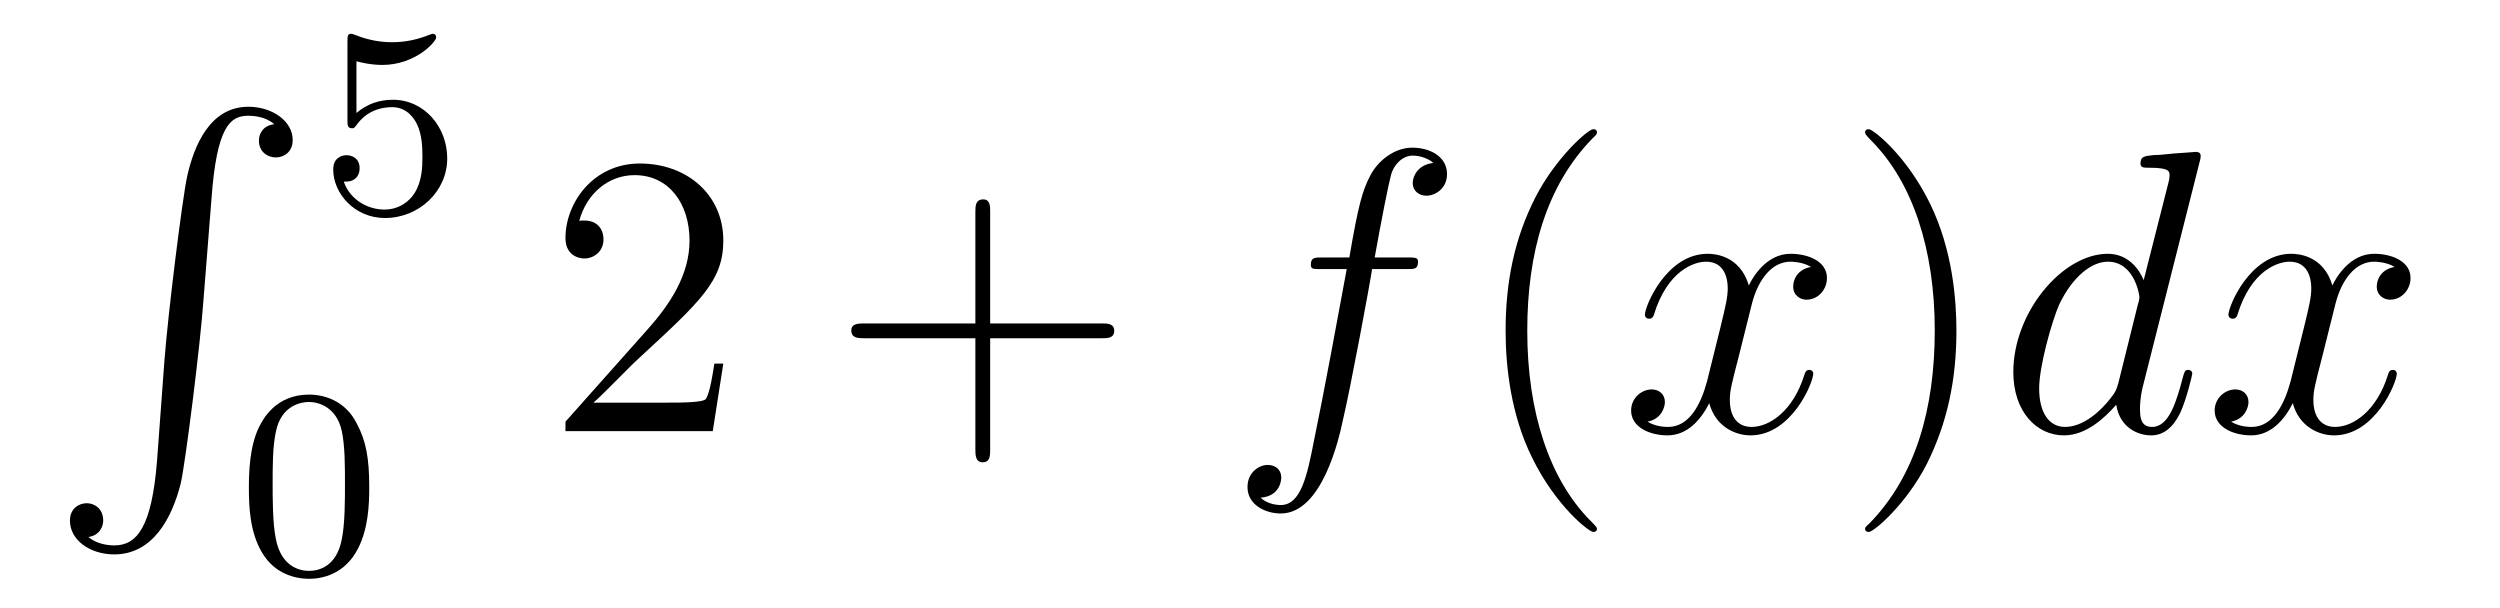
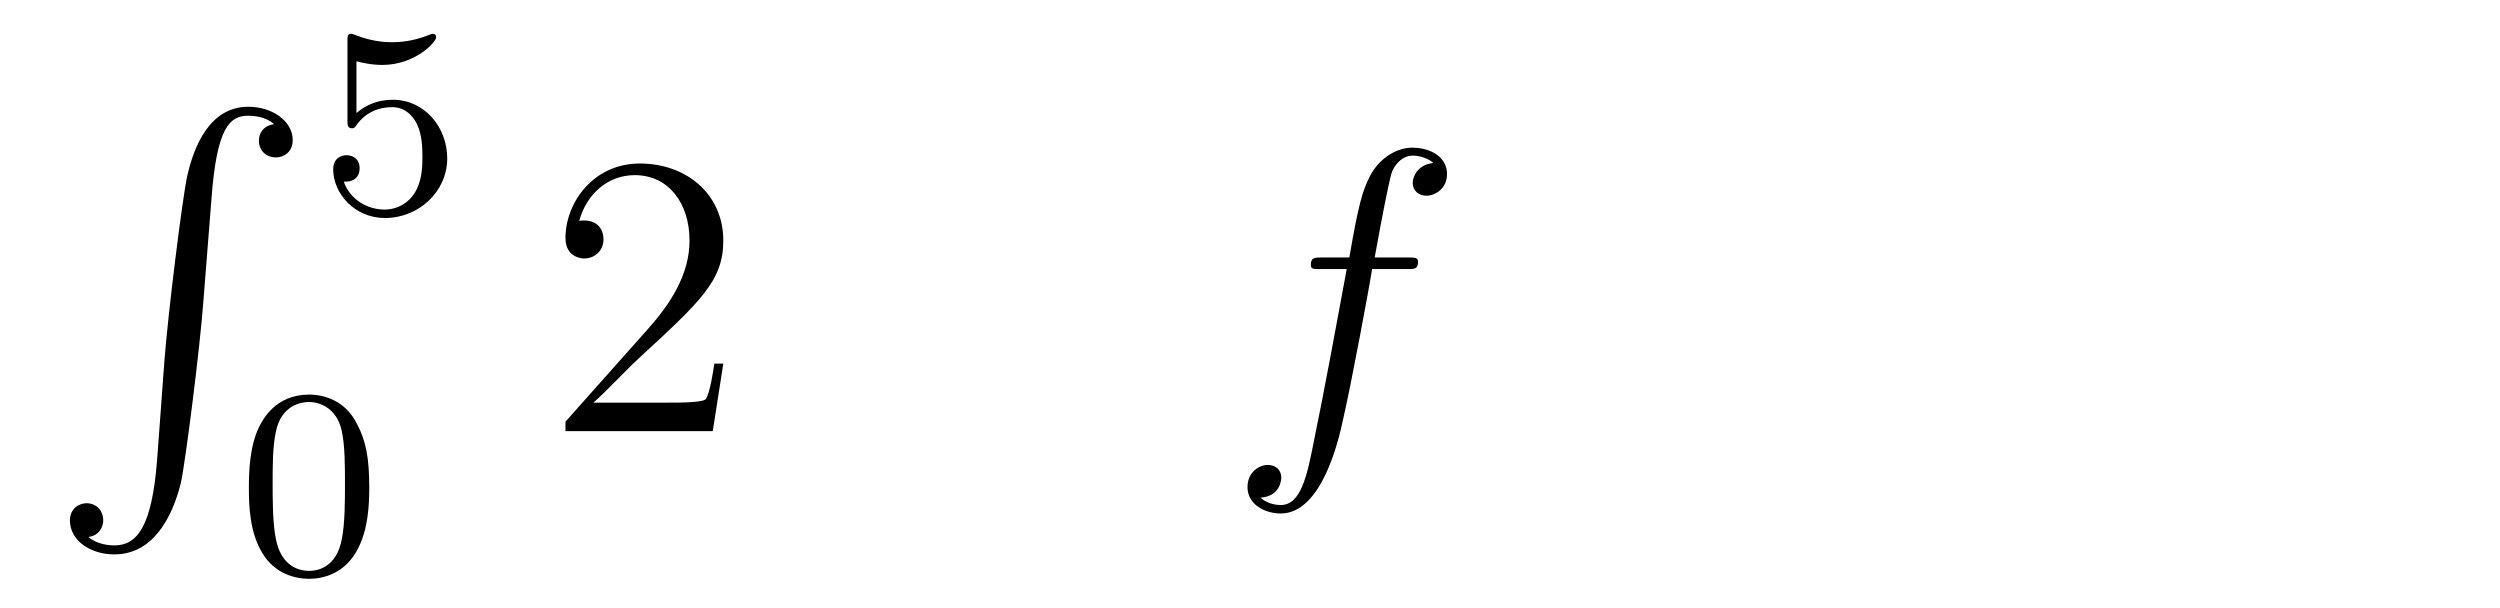
<svg xmlns="http://www.w3.org/2000/svg" height="18pt" version="1.1" viewBox="0 -18 74 18" width="74pt">
  <g id="page1">
    <g transform="matrix(1 0 0 1 -127 649)">
      <path d="M131.648 -653.355C131.492 -651.402 131.055 -650.856 130.383 -650.856C130.227 -650.856 129.867 -650.887 129.617 -651.105C129.961 -651.152 130.055 -651.434 130.055 -651.59C130.055 -651.949 129.789 -652.105 129.57 -652.105C129.336 -652.105 129.07 -651.949 129.07 -651.59C129.07 -651.012 129.664 -650.59 130.383 -650.59C131.508 -650.59 132.086 -651.637 132.352 -652.699C132.492 -653.324 132.93 -656.793 133.023 -658.121L133.258 -661.09C133.414 -663.277 133.82 -663.574 134.352 -663.574C134.477 -663.574 134.852 -663.559 135.117 -663.324C134.758 -663.277 134.664 -663.012 134.664 -662.84C134.664 -662.496 134.93 -662.34 135.164 -662.34S135.664 -662.496 135.664 -662.856C135.664 -663.418 135.055 -663.84 134.352 -663.84C133.211 -663.84 132.742 -662.684 132.539 -661.777C132.398 -661.121 131.977 -657.762 131.867 -656.324L131.648 -653.355ZM134.035 -663.84" fill-rule="evenodd" />
      <path d="M137.551 -665.187C137.66 -665.156 137.973 -665.078 138.316 -665.078C139.301 -665.078 139.91 -665.766 139.91 -665.891C139.91 -665.984 139.848 -666 139.816 -666C139.801 -666 139.785 -666 139.707 -665.969C139.395 -665.844 139.035 -665.75 138.598 -665.75C138.129 -665.75 137.738 -665.875 137.504 -665.969C137.426 -666 137.41 -666 137.394 -666C137.285 -666 137.285 -665.922 137.285 -665.766V-663.438C137.285 -663.297 137.285 -663.203 137.426 -663.203C137.488 -663.203 137.504 -663.234 137.551 -663.297C137.645 -663.422 137.941 -663.828 138.613 -663.828C139.066 -663.828 139.285 -663.453 139.348 -663.312C139.488 -663.016 139.504 -662.656 139.504 -662.344C139.504 -662.047 139.488 -661.625 139.269 -661.281C139.113 -661.031 138.801 -660.797 138.379 -660.797C137.863 -660.797 137.348 -661.109 137.176 -661.625C137.191 -661.625 137.238 -661.625 137.254 -661.625C137.473 -661.625 137.645 -661.766 137.645 -662.016C137.645 -662.313 137.426 -662.406 137.254 -662.406C137.113 -662.406 136.863 -662.328 136.863 -661.984C136.863 -661.281 137.488 -660.547 138.395 -660.547C139.395 -660.547 140.238 -661.328 140.238 -662.313C140.238 -663.234 139.566 -664.047 138.629 -664.047C138.223 -664.047 137.863 -663.922 137.551 -663.656V-665.187ZM140.641 -660.719" fill-rule="evenodd" />
      <path d="M137.93 -652.57C137.93 -653.43 137.836 -653.945 137.57 -654.445C137.227 -655.148 136.586 -655.32 136.148 -655.32C135.148 -655.32 134.773 -654.57 134.664 -654.352C134.383 -653.773 134.367 -652.992 134.367 -652.57C134.367 -652.055 134.383 -651.242 134.773 -650.617C135.133 -650.023 135.727 -649.867 136.148 -649.867C136.523 -649.867 137.211 -649.992 137.602 -650.773C137.898 -651.352 137.93 -652.055 137.93 -652.57ZM136.148 -650.102C135.867 -650.102 135.32 -650.227 135.164 -651.055C135.07 -651.508 135.07 -652.258 135.07 -652.664C135.07 -653.211 135.07 -653.773 135.164 -654.211C135.32 -655.023 135.945 -655.102 136.148 -655.102C136.414 -655.102 136.961 -654.961 137.117 -654.242C137.211 -653.805 137.211 -653.211 137.211 -652.664C137.211 -652.195 137.211 -651.492 137.117 -651.039C136.961 -650.211 136.414 -650.102 136.148 -650.102ZM138.238 -650.039" fill-rule="evenodd" />
      <path d="M148.41 -656.238H148.145C148.113 -656.035 148.02 -655.379 147.894 -655.191C147.816 -655.082 147.129 -655.082 146.769 -655.082H144.566C144.894 -655.363 145.613 -656.129 145.926 -656.41C147.738 -658.082 148.41 -658.691 148.41 -659.879C148.41 -661.254 147.316 -662.16 145.941 -662.16C144.551 -662.16 143.738 -660.988 143.738 -659.957C143.738 -659.348 144.27 -659.348 144.301 -659.348C144.551 -659.348 144.863 -659.535 144.863 -659.91C144.863 -660.254 144.645 -660.473 144.301 -660.473C144.191 -660.473 144.176 -660.473 144.144 -660.457C144.363 -661.269 145.004 -661.816 145.785 -661.816C146.801 -661.816 147.41 -660.973 147.41 -659.879C147.41 -658.863 146.832 -657.988 146.145 -657.223L143.738 -654.519V-654.238H148.098L148.41 -656.238ZM149.039 -654.238" fill-rule="evenodd" />
-       <path d="M156.309 -656.988H159.606C159.777 -656.988 159.981 -656.988 159.981 -657.207S159.777 -657.426 159.606 -657.426H156.309V-660.723C156.309 -660.894 156.309 -661.098 156.105 -661.098C155.871 -661.098 155.871 -660.894 155.871 -660.723V-657.426H152.59C152.418 -657.426 152.199 -657.426 152.199 -657.223C152.199 -656.988 152.402 -656.988 152.59 -656.988H155.871V-653.707C155.871 -653.535 155.871 -653.316 156.09 -653.316C156.309 -653.316 156.309 -653.52 156.309 -653.707V-656.988ZM160.676 -654.238" fill-rule="evenodd" />
      <path d="M168.629 -659.035C168.879 -659.035 168.973 -659.035 168.973 -659.254C168.973 -659.379 168.879 -659.379 168.66 -659.379H167.691C167.91 -660.598 168.082 -661.457 168.176 -661.832C168.254 -662.113 168.504 -662.394 168.816 -662.394C169.066 -662.394 169.316 -662.285 169.426 -662.176C168.973 -662.129 168.816 -661.785 168.816 -661.582C168.816 -661.348 169.004 -661.207 169.223 -661.207C169.473 -661.207 169.832 -661.41 169.832 -661.848C169.832 -662.363 169.332 -662.629 168.801 -662.629C168.285 -662.629 167.785 -662.254 167.551 -661.785C167.332 -661.363 167.207 -660.941 166.941 -659.379H166.145C165.91 -659.379 165.801 -659.379 165.801 -659.16C165.801 -659.035 165.863 -659.035 166.113 -659.035H166.863C166.66 -657.926 166.16 -655.223 165.894 -653.957C165.691 -652.91 165.504 -652.051 164.91 -652.051C164.879 -652.051 164.535 -652.051 164.316 -652.269C164.926 -652.316 164.926 -652.848 164.926 -652.863C164.926 -653.098 164.754 -653.238 164.52 -653.238C164.285 -653.238 163.926 -653.035 163.926 -652.582C163.926 -652.066 164.441 -651.801 164.91 -651.801C166.129 -651.801 166.629 -653.988 166.754 -654.582C166.973 -655.504 167.566 -658.676 167.613 -659.035H168.629ZM169.074 -654.238" fill-rule="evenodd" />
-       <path d="M174.27 -651.348C174.27 -651.379 174.27 -651.395 174.066 -651.598C172.879 -652.801 172.207 -654.77 172.207 -657.207C172.207 -659.52 172.77 -661.504 174.144 -662.91C174.27 -663.02 174.27 -663.051 174.27 -663.082C174.27 -663.16 174.207 -663.176 174.16 -663.176C174.004 -663.176 173.035 -662.316 172.441 -661.145C171.832 -659.941 171.566 -658.676 171.566 -657.207C171.566 -656.145 171.723 -654.723 172.348 -653.457C173.051 -652.02 174.035 -651.254 174.16 -651.254C174.207 -651.254 174.27 -651.27 174.27 -651.348ZM174.953 -654.238" fill-rule="evenodd" />
-       <path d="M180.609 -659.098C180.219 -659.035 180.078 -658.738 180.078 -658.52C180.078 -658.238 180.312 -658.129 180.469 -658.129C180.828 -658.129 181.078 -658.441 181.078 -658.77C181.078 -659.27 180.516 -659.488 180 -659.488C179.281 -659.488 178.875 -658.785 178.766 -658.551C178.5 -659.441 177.75 -659.488 177.547 -659.488C176.328 -659.488 175.688 -657.941 175.688 -657.676C175.688 -657.629 175.734 -657.566 175.812 -657.566C175.906 -657.566 175.938 -657.629 175.953 -657.676C176.359 -659.004 177.156 -659.254 177.5 -659.254C178.047 -659.254 178.141 -658.754 178.141 -658.473C178.141 -658.207 178.078 -657.941 177.938 -657.363L177.531 -655.723C177.344 -655.02 177 -654.363 176.375 -654.363C176.313 -654.363 176.016 -654.363 175.766 -654.519C176.187 -654.598 176.281 -654.957 176.281 -655.098C176.281 -655.332 176.109 -655.473 175.891 -655.473C175.594 -655.473 175.281 -655.223 175.281 -654.848C175.281 -654.348 175.844 -654.113 176.359 -654.113C176.937 -654.113 177.344 -654.566 177.594 -655.066C177.781 -654.363 178.375 -654.113 178.812 -654.113C180.031 -654.113 180.672 -655.676 180.672 -655.941C180.672 -656.004 180.625 -656.051 180.563 -656.051C180.453 -656.051 180.438 -655.988 180.406 -655.895C180.078 -654.848 179.391 -654.363 178.844 -654.363C178.437 -654.363 178.203 -654.66 178.203 -655.16C178.203 -655.426 178.25 -655.613 178.453 -656.394L178.859 -658.02C179.047 -658.738 179.453 -659.254 180 -659.254C180.016 -659.254 180.359 -659.254 180.609 -659.098ZM181.551 -654.238" fill-rule="evenodd" />
-       <path d="M184.91 -657.207C184.91 -658.113 184.801 -659.598 184.129 -660.973C183.426 -662.41 182.441 -663.176 182.316 -663.176C182.27 -663.176 182.207 -663.16 182.207 -663.082C182.207 -663.051 182.207 -663.02 182.41 -662.816C183.598 -661.613 184.269 -659.645 184.269 -657.223C184.269 -654.91 183.707 -652.91 182.332 -651.504C182.207 -651.395 182.207 -651.379 182.207 -651.348C182.207 -651.27 182.27 -651.254 182.316 -651.254C182.473 -651.254 183.441 -652.098 184.035 -653.27C184.644 -654.488 184.91 -655.77 184.91 -657.207ZM186.109 -654.238" fill-rule="evenodd" />
-       <path d="M192.109 -662.207C192.125 -662.254 192.14 -662.332 192.14 -662.394C192.14 -662.504 192.016 -662.504 192 -662.504S191.406 -662.457 191.344 -662.457C191.141 -662.441 190.969 -662.41 190.75 -662.41C190.453 -662.379 190.359 -662.363 190.359 -662.16C190.359 -662.035 190.453 -662.035 190.625 -662.035C191.219 -662.035 191.219 -661.926 191.219 -661.801C191.219 -661.738 191.203 -661.644 191.187 -661.598L190.453 -658.707C190.328 -659.019 190 -659.488 189.391 -659.488C188.047 -659.488 186.594 -657.754 186.594 -655.988C186.594 -654.816 187.281 -654.113 188.094 -654.113C188.75 -654.113 189.297 -654.629 189.641 -655.02C189.75 -654.316 190.313 -654.113 190.672 -654.113C191.031 -654.113 191.313 -654.332 191.531 -654.77C191.719 -655.176 191.891 -655.895 191.891 -655.941C191.891 -656.004 191.844 -656.051 191.766 -656.051C191.672 -656.051 191.656 -655.988 191.609 -655.816C191.422 -655.113 191.203 -654.363 190.703 -654.363C190.359 -654.363 190.344 -654.66 190.344 -654.91C190.344 -654.957 190.344 -655.207 190.422 -655.535L192.109 -662.207ZM189.703 -655.66C189.641 -655.457 189.641 -655.426 189.469 -655.207C189.203 -654.863 188.688 -654.363 188.125 -654.363C187.641 -654.363 187.359 -654.801 187.359 -655.504C187.359 -656.16 187.734 -657.488 187.953 -657.988C188.359 -658.832 188.922 -659.254 189.391 -659.254C190.172 -659.254 190.328 -658.285 190.328 -658.191C190.328 -658.176 190.297 -658.02 190.281 -657.988L189.703 -655.66ZM197.882 -659.098C197.492 -659.035 197.352 -658.738 197.352 -658.52C197.352 -658.238 197.586 -658.129 197.742 -658.129C198.102 -658.129 198.352 -658.441 198.352 -658.77C198.352 -659.27 197.789 -659.488 197.274 -659.488C196.555 -659.488 196.148 -658.785 196.039 -658.551C195.774 -659.441 195.024 -659.488 194.82 -659.488C193.602 -659.488 192.961 -657.941 192.961 -657.676C192.961 -657.629 193.008 -657.566 193.086 -657.566C193.18 -657.566 193.211 -657.629 193.226 -657.676C193.633 -659.004 194.43 -659.254 194.773 -659.254C195.32 -659.254 195.414 -658.754 195.414 -658.473C195.414 -658.207 195.352 -657.941 195.211 -657.363L194.804 -655.723C194.617 -655.02 194.274 -654.363 193.649 -654.363C193.586 -654.363 193.289 -654.363 193.039 -654.519C193.46 -654.598 193.555 -654.957 193.555 -655.098C193.555 -655.332 193.382 -655.473 193.164 -655.473C192.868 -655.473 192.554 -655.223 192.554 -654.848C192.554 -654.348 193.117 -654.113 193.633 -654.113C194.21 -654.113 194.617 -654.566 194.867 -655.066C195.055 -654.363 195.648 -654.113 196.086 -654.113C197.305 -654.113 197.945 -655.676 197.945 -655.941C197.945 -656.004 197.898 -656.051 197.836 -656.051C197.726 -656.051 197.711 -655.988 197.68 -655.895C197.352 -654.848 196.664 -654.363 196.117 -654.363C195.71 -654.363 195.476 -654.66 195.476 -655.16C195.476 -655.426 195.523 -655.613 195.726 -656.394L196.133 -658.02C196.32 -658.738 196.727 -659.254 197.274 -659.254C197.29 -659.254 197.633 -659.254 197.882 -659.098ZM198.824 -654.238" fill-rule="evenodd" />
    </g>
  </g>
</svg>